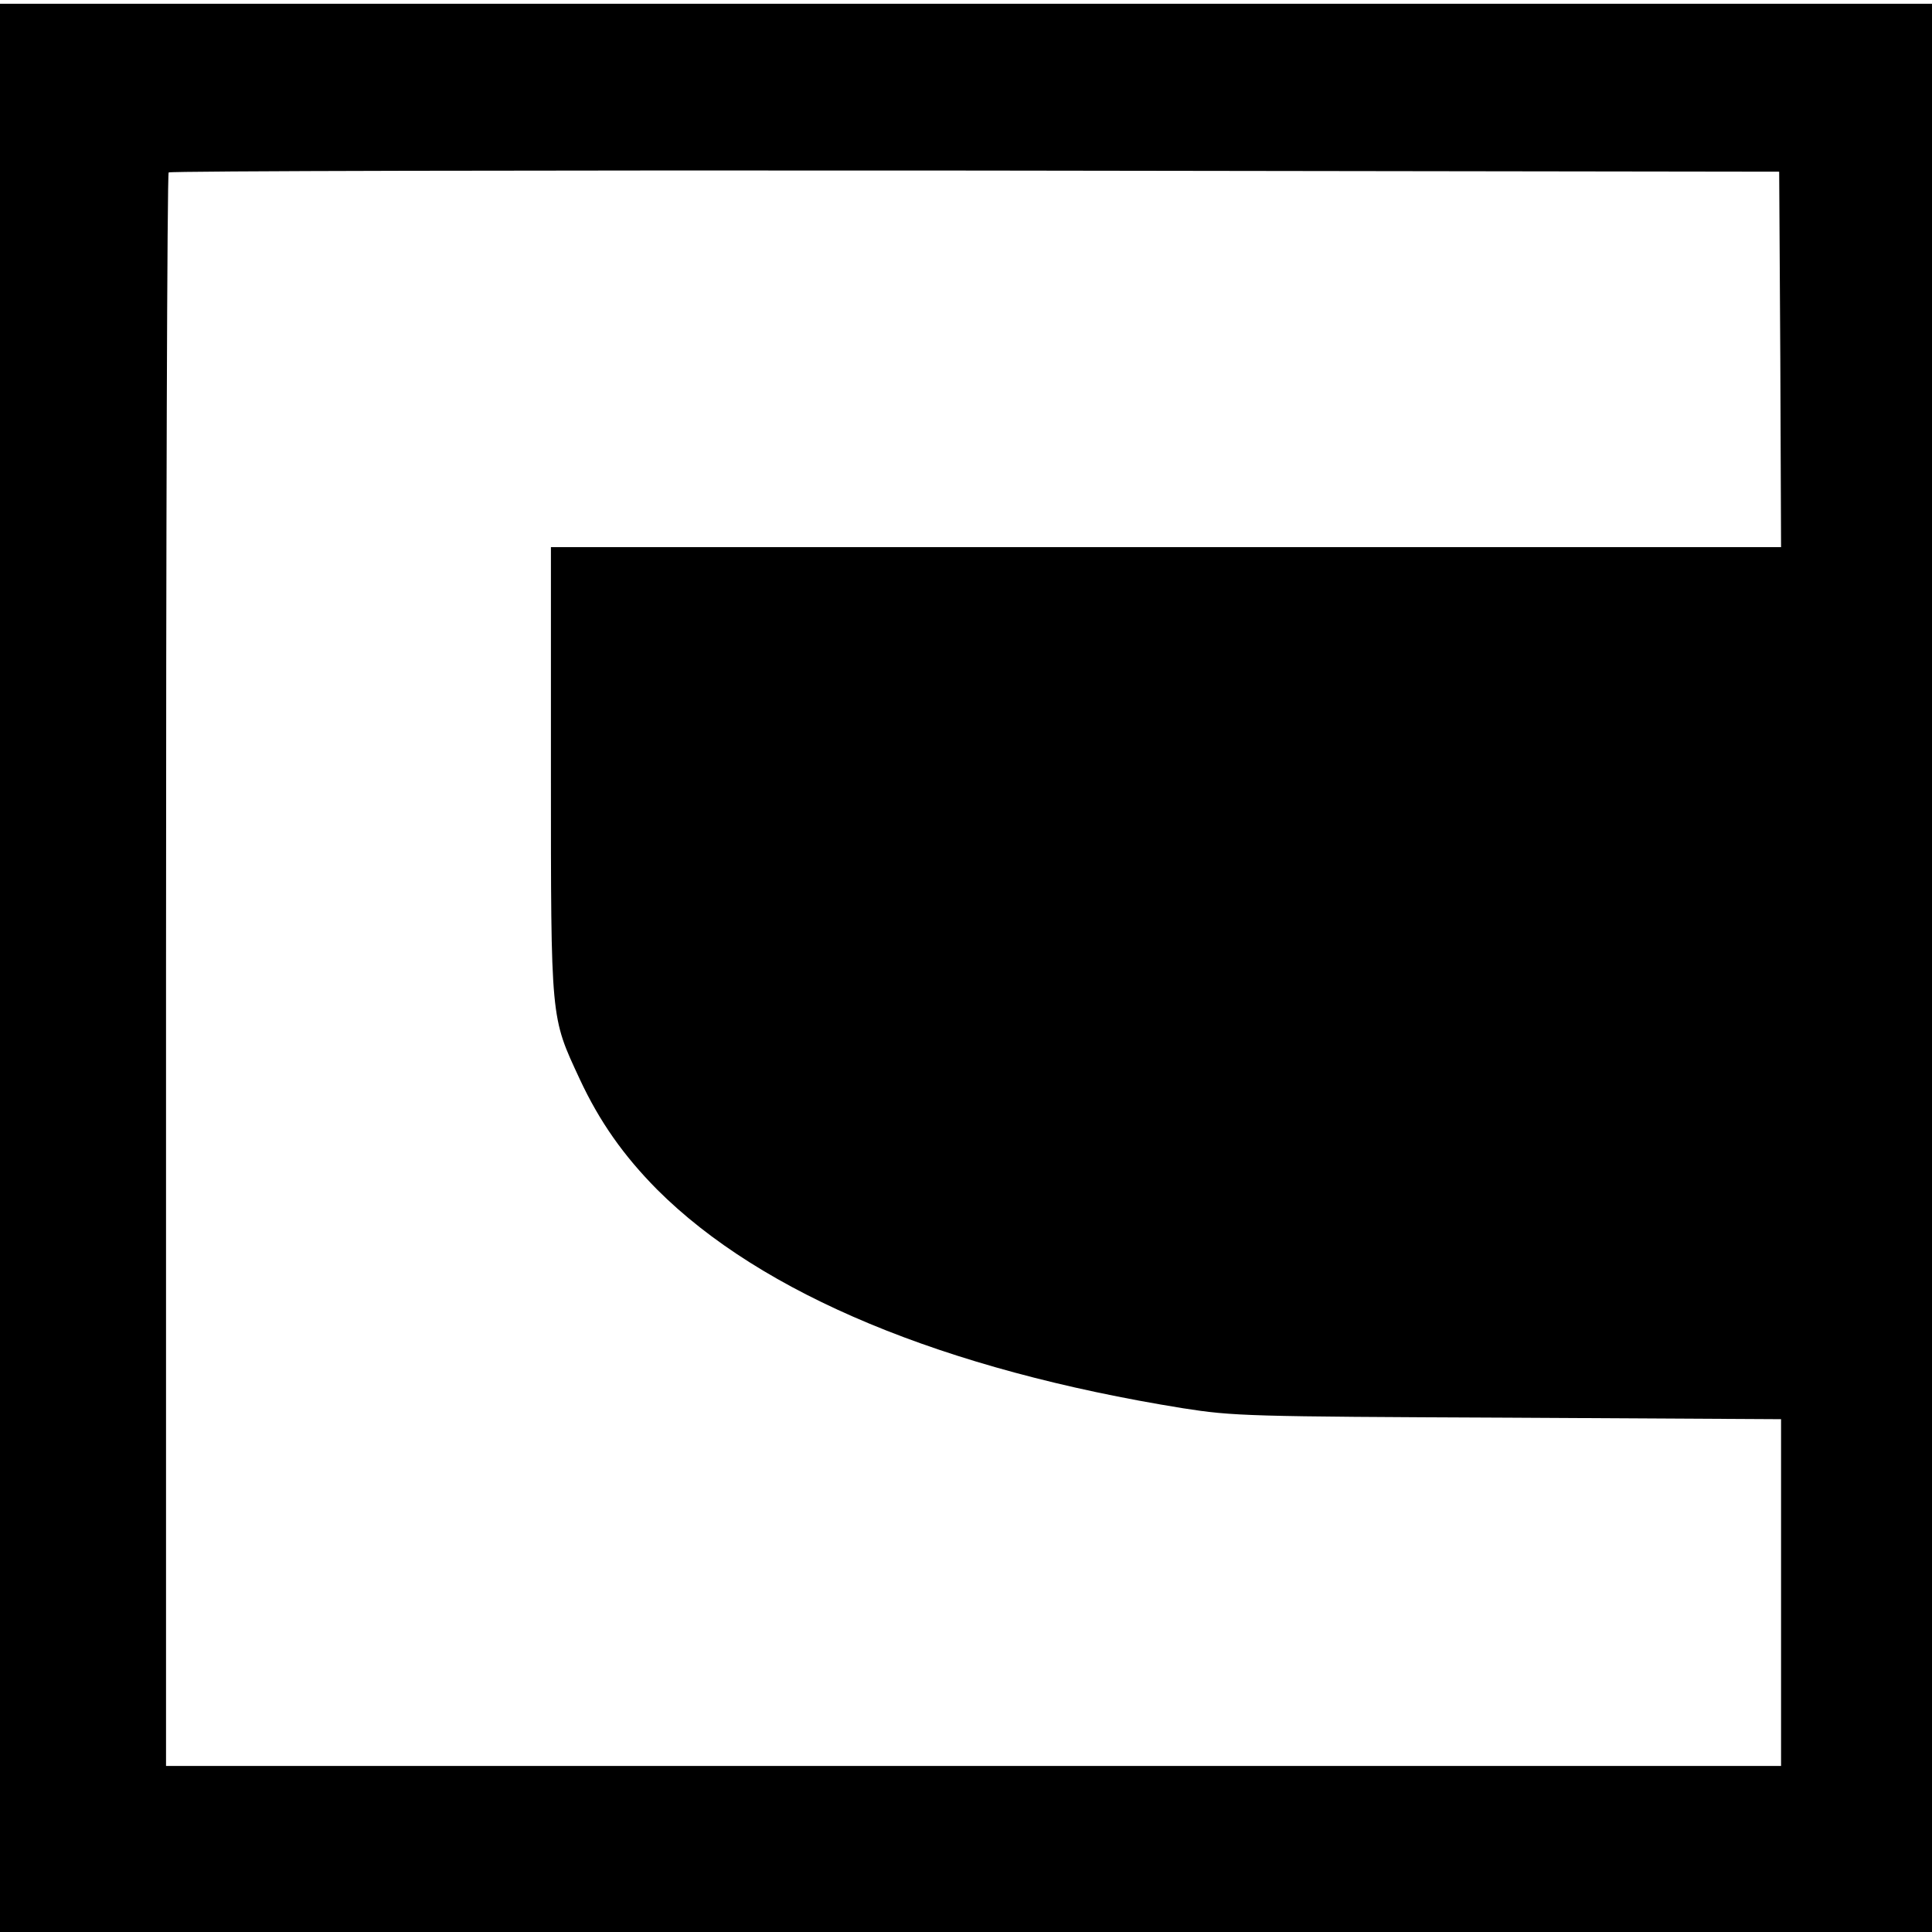
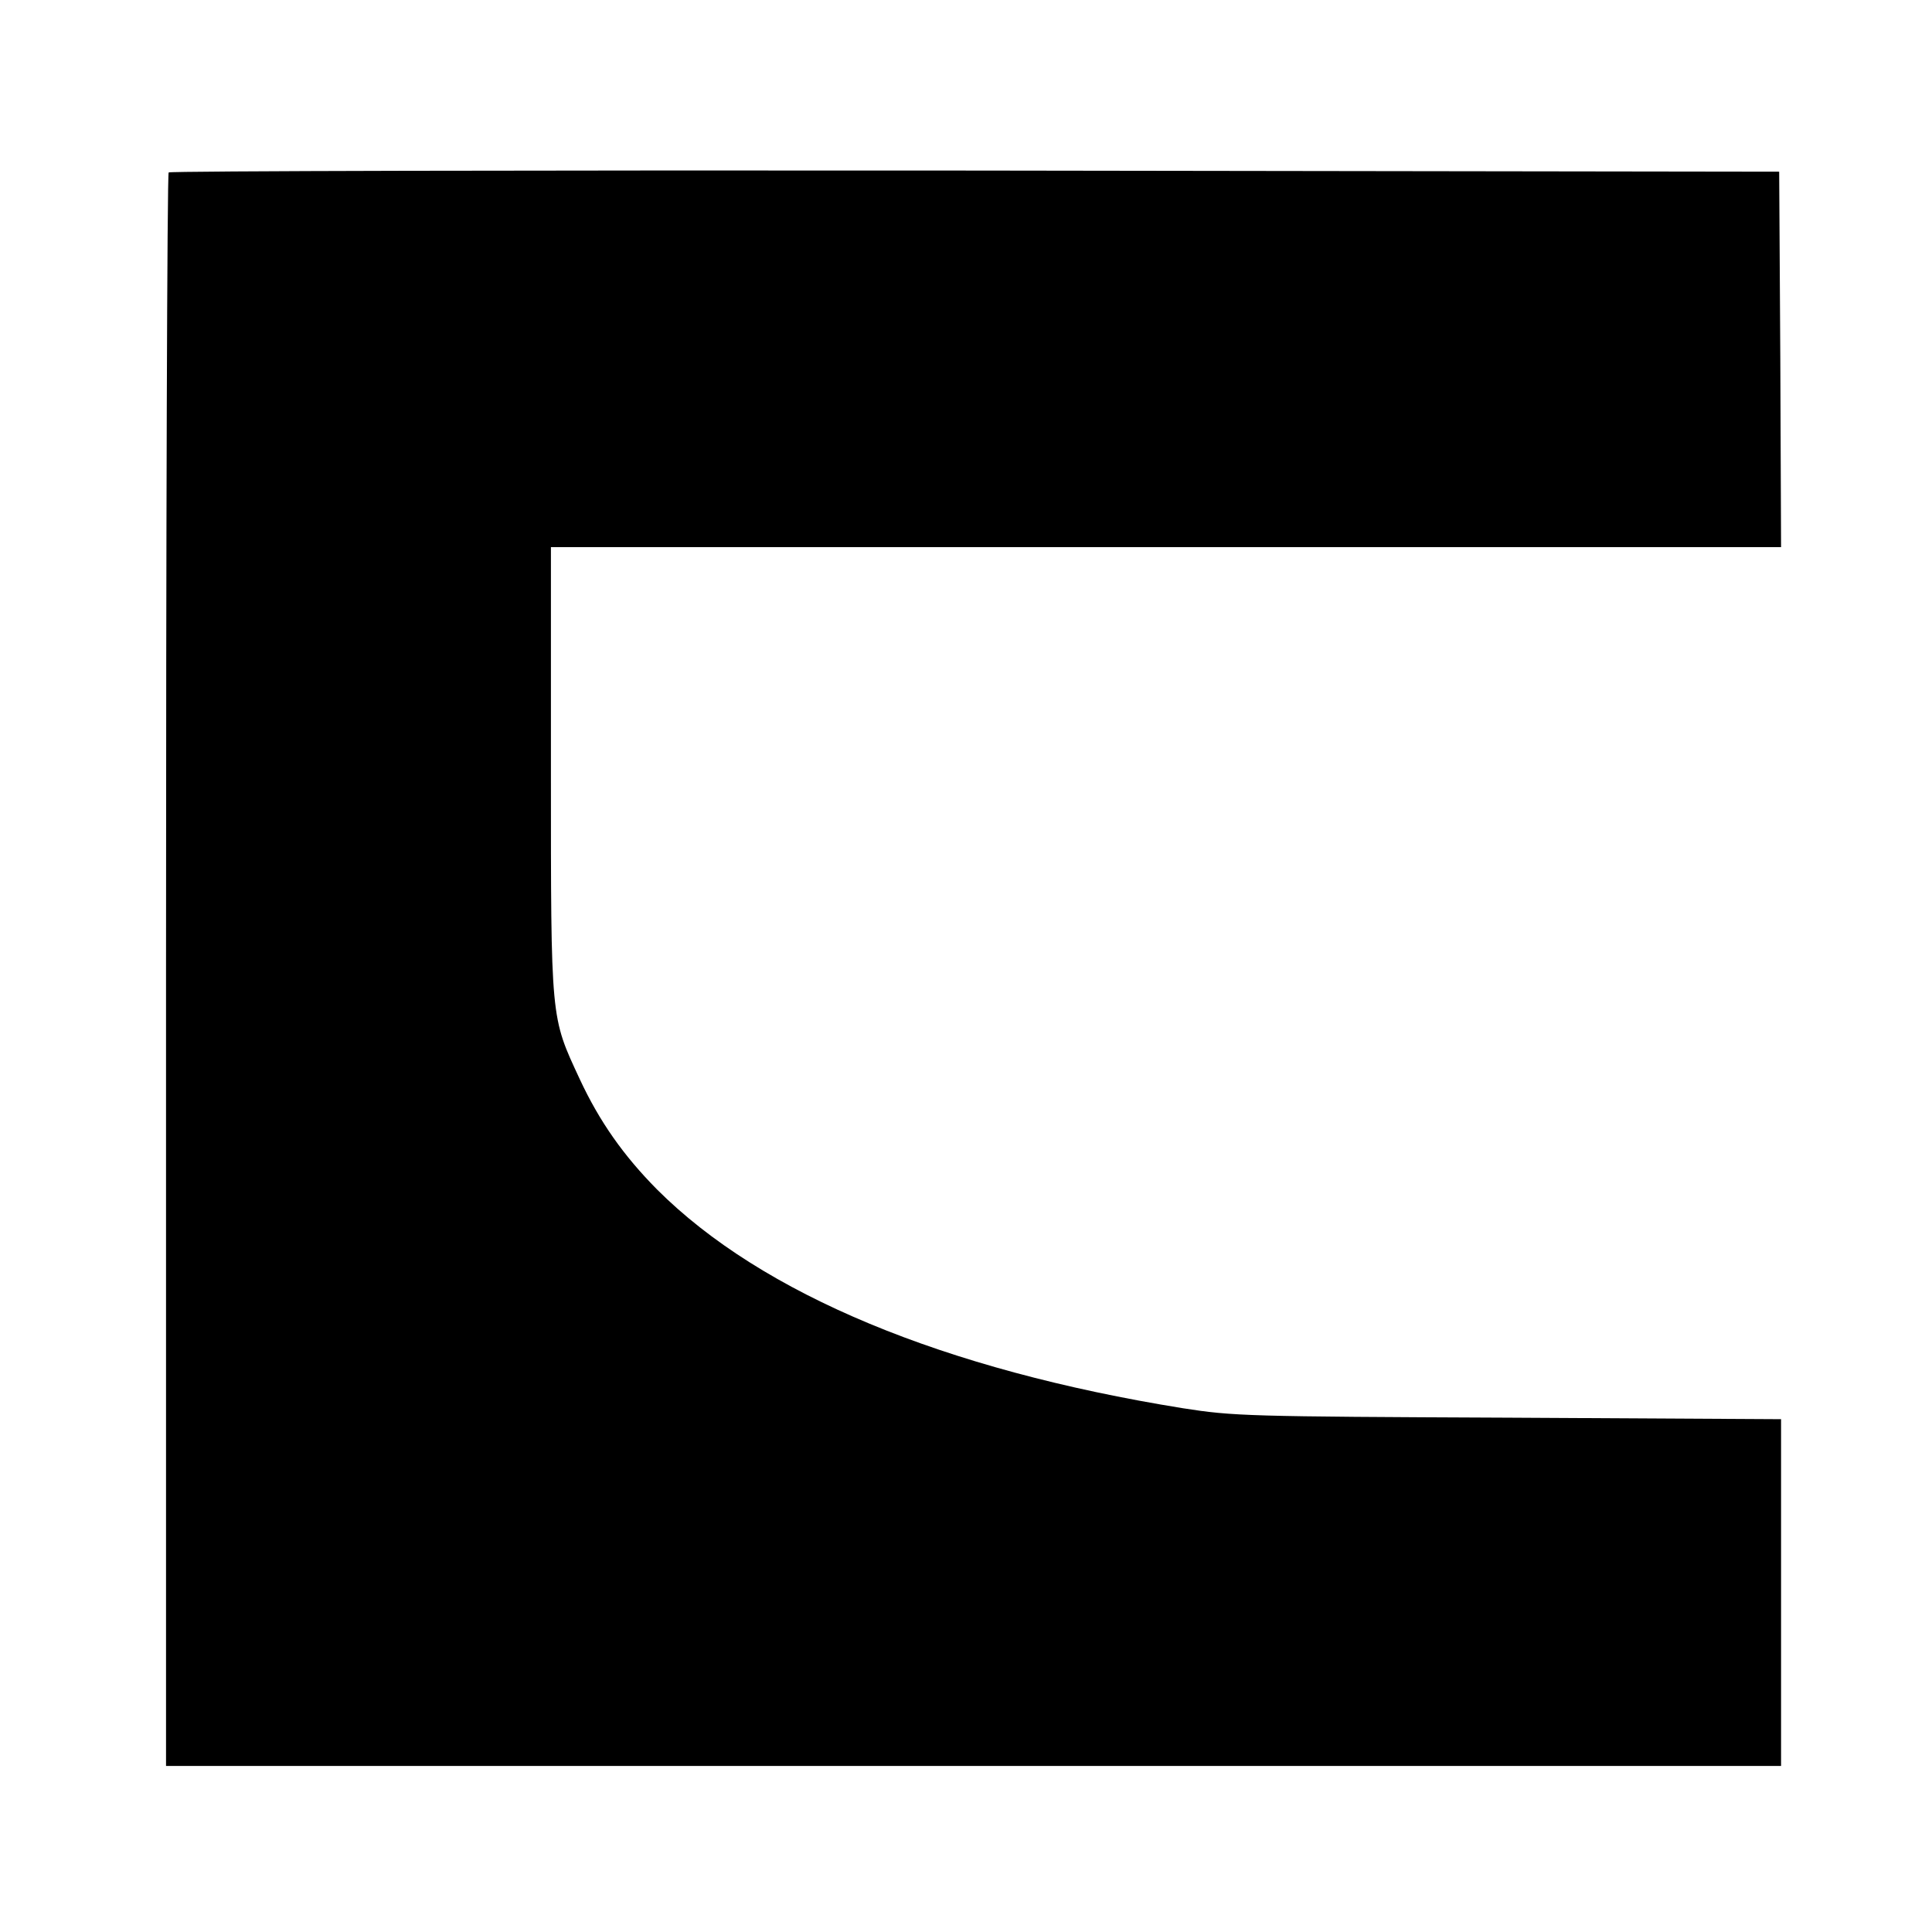
<svg xmlns="http://www.w3.org/2000/svg" version="1.0" width="512pt" height="512pt" viewBox="0 0 512 512" preserveAspectRatio="xMidYMid meet">
  <g transform="translate(0,512) scale(0.1,-0.1)" fill="#000000" stroke="none">
-     <path d="M0 2555 l0 -2555 2560 0 2560 0 0 2555 0 2555 -2560 0 -2560 0 0 -2555z m4718 1613 l2 -498 -1630 0 -1630 0 0 -592 c0 -667 -1 -651 76 -817 53 -114 117 -204 205 -293 278 -278 760 -478 1394 -580 134 -21 172 -22 863 -25 l722 -4 0 -459 0 -460 -2140 0 -2140 0 0 2108 c0 1160 3 2112 7 2115 3 4 965 6 2137 5 l2131 -3 3 -497z" />
+     <path d="M0 2555 z m4718 1613 l2 -498 -1630 0 -1630 0 0 -592 c0 -667 -1 -651 76 -817 53 -114 117 -204 205 -293 278 -278 760 -478 1394 -580 134 -21 172 -22 863 -25 l722 -4 0 -459 0 -460 -2140 0 -2140 0 0 2108 c0 1160 3 2112 7 2115 3 4 965 6 2137 5 l2131 -3 3 -497z" />
  </g>
</svg>